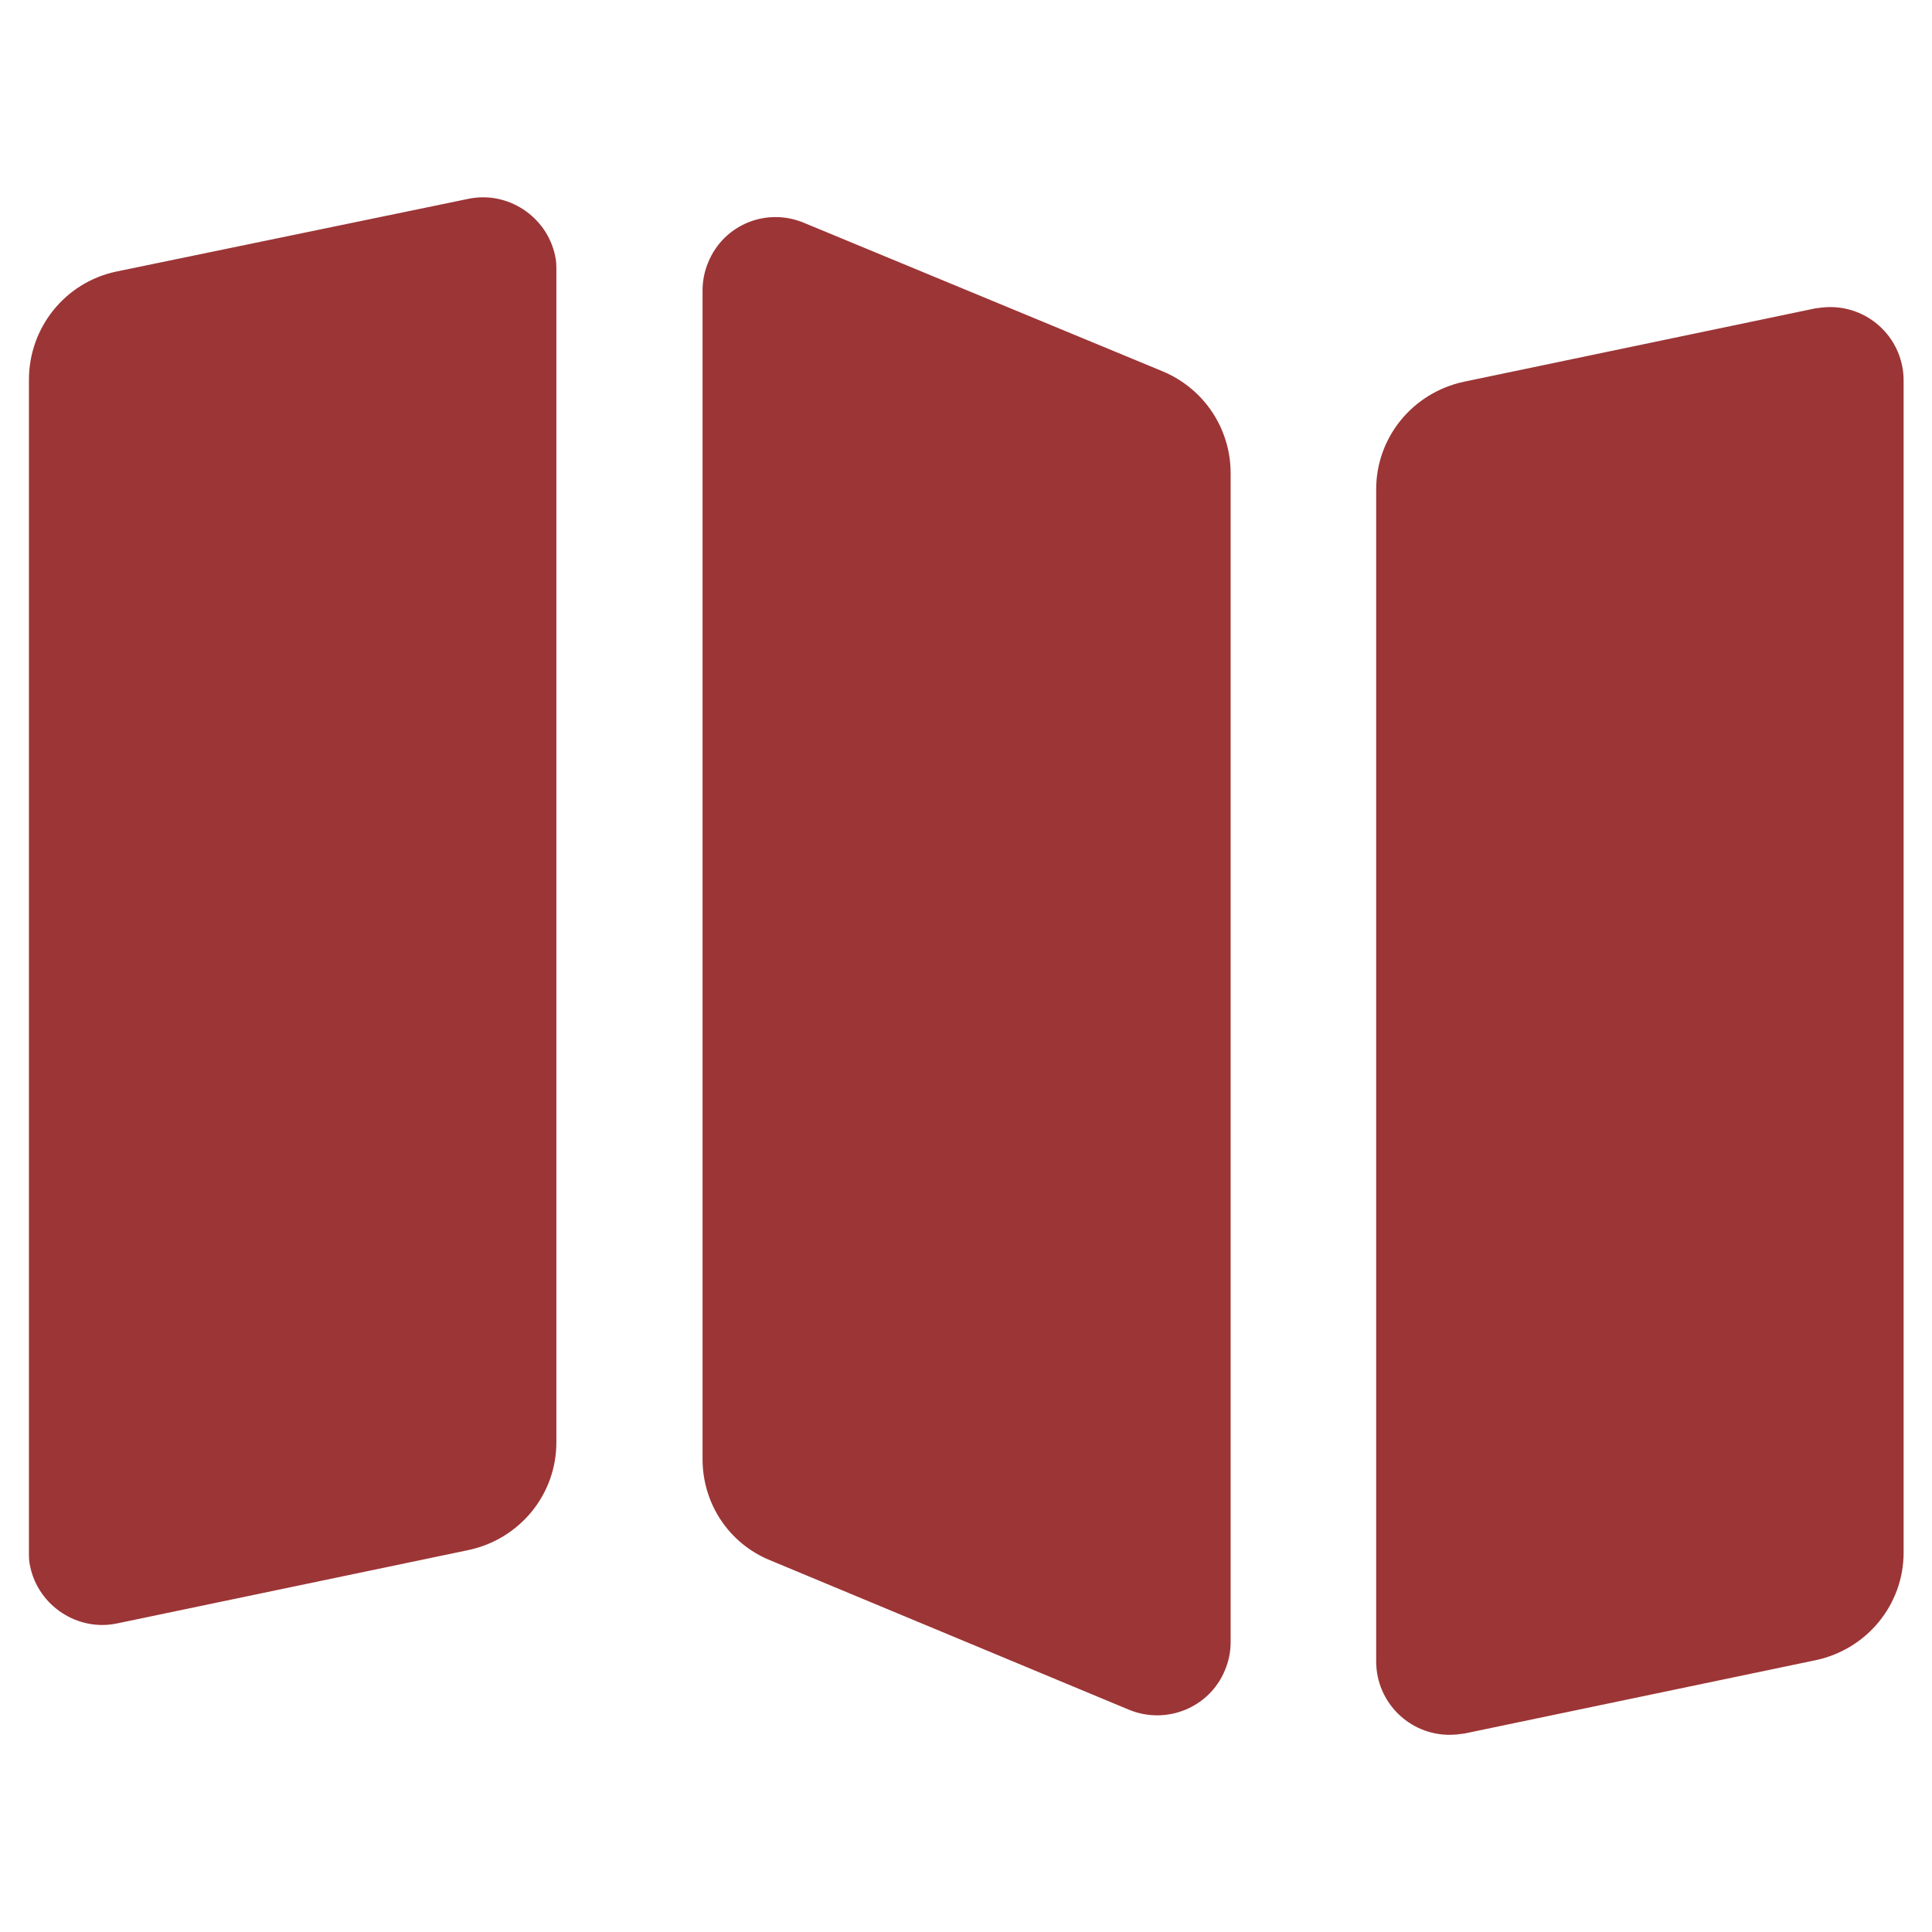
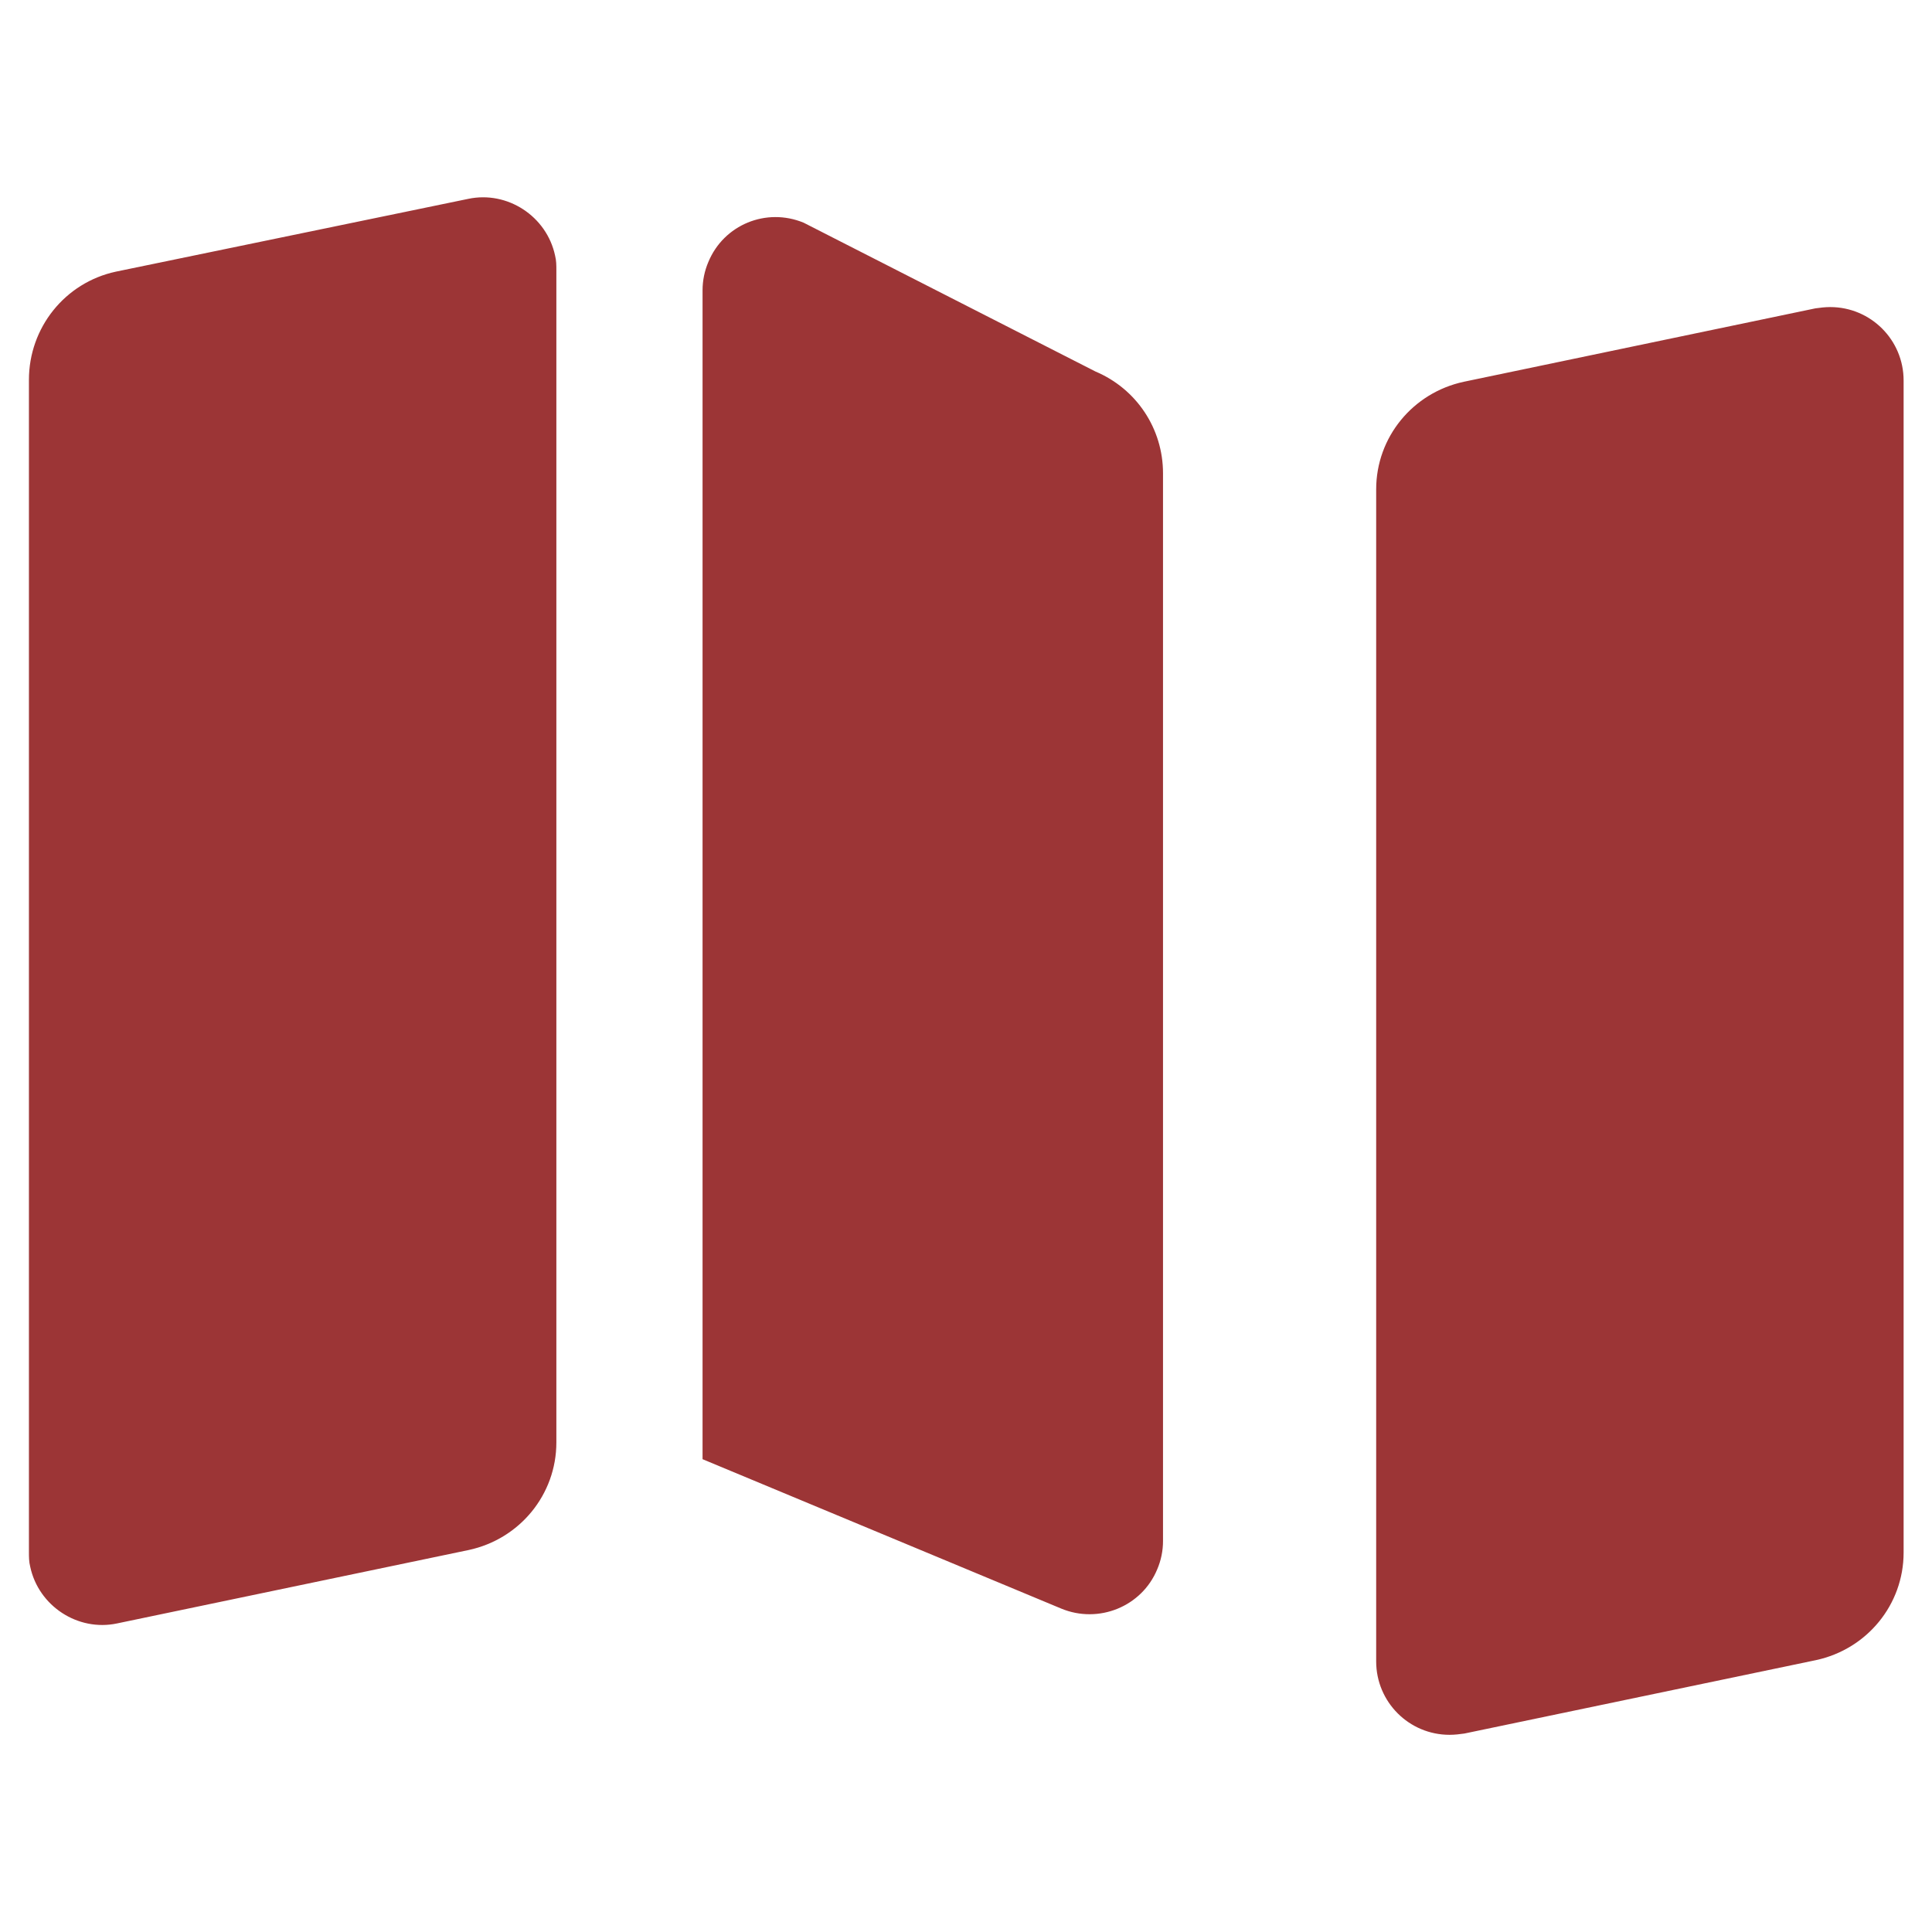
<svg xmlns="http://www.w3.org/2000/svg" version="1.1" id="Layer_1" x="0px" y="0px" viewBox="0 0 300 300" style="enable-background:new 0 0 300 300;" xml:space="preserve">
  <style type="text/css">
	.st0{fill:#9C3536;}
</style>
  <g id="Artwork_42" transform="translate(28.992 23.782)">
-     <path id="Path_765" class="st0" d="M-11,18.4L43.7,7.1c6.1-1.3,12.2,2.7,13.5,8.8c0.2,0.8,0.2,1.5,0.2,2.3v182   c0,8.1-5.7,15-13.6,16.7l-54.6,11.4c-6.1,1.3-12.2-2.7-13.5-8.8c-0.2-0.8-0.2-1.5-0.2-2.3v-182C-24.5,27.1-18.9,20.1-11,18.4z    M80.1,21.3v181.5c0,6.9,4.1,13.1,10.5,15.7l55.7,23.2c5.8,2.4,12.5-0.3,14.9-6.1c0.6-1.4,0.9-2.9,0.9-4.4V49.7   c0-6.9-4.1-13.1-10.5-15.8L95.8,10.8C90,8.4,83.4,11.1,81,16.9C80.4,18.3,80.1,19.8,80.1,21.3L80.1,21.3z M184.7,52.2v182   c0,6.3,5.1,11.4,11.4,11.4c0.8,0,1.6-0.1,2.3-0.2L253,234c7.9-1.7,13.6-8.6,13.6-16.7v-182c0-6.3-5.1-11.4-11.4-11.4   c-0.8,0-1.6,0.1-2.3,0.2l-54.6,11.4C190.4,37.2,184.7,44.1,184.7,52.2L184.7,52.2z" />
+     <path id="Path_765" class="st0" d="M-11,18.4L43.7,7.1c6.1-1.3,12.2,2.7,13.5,8.8c0.2,0.8,0.2,1.5,0.2,2.3v182   c0,8.1-5.7,15-13.6,16.7l-54.6,11.4c-6.1,1.3-12.2-2.7-13.5-8.8c-0.2-0.8-0.2-1.5-0.2-2.3v-182C-24.5,27.1-18.9,20.1-11,18.4z    M80.1,21.3v181.5l55.7,23.2c5.8,2.4,12.5-0.3,14.9-6.1c0.6-1.4,0.9-2.9,0.9-4.4V49.7   c0-6.9-4.1-13.1-10.5-15.8L95.8,10.8C90,8.4,83.4,11.1,81,16.9C80.4,18.3,80.1,19.8,80.1,21.3L80.1,21.3z M184.7,52.2v182   c0,6.3,5.1,11.4,11.4,11.4c0.8,0,1.6-0.1,2.3-0.2L253,234c7.9-1.7,13.6-8.6,13.6-16.7v-182c0-6.3-5.1-11.4-11.4-11.4   c-0.8,0-1.6,0.1-2.3,0.2l-54.6,11.4C190.4,37.2,184.7,44.1,184.7,52.2L184.7,52.2z" />
  </g>
</svg>